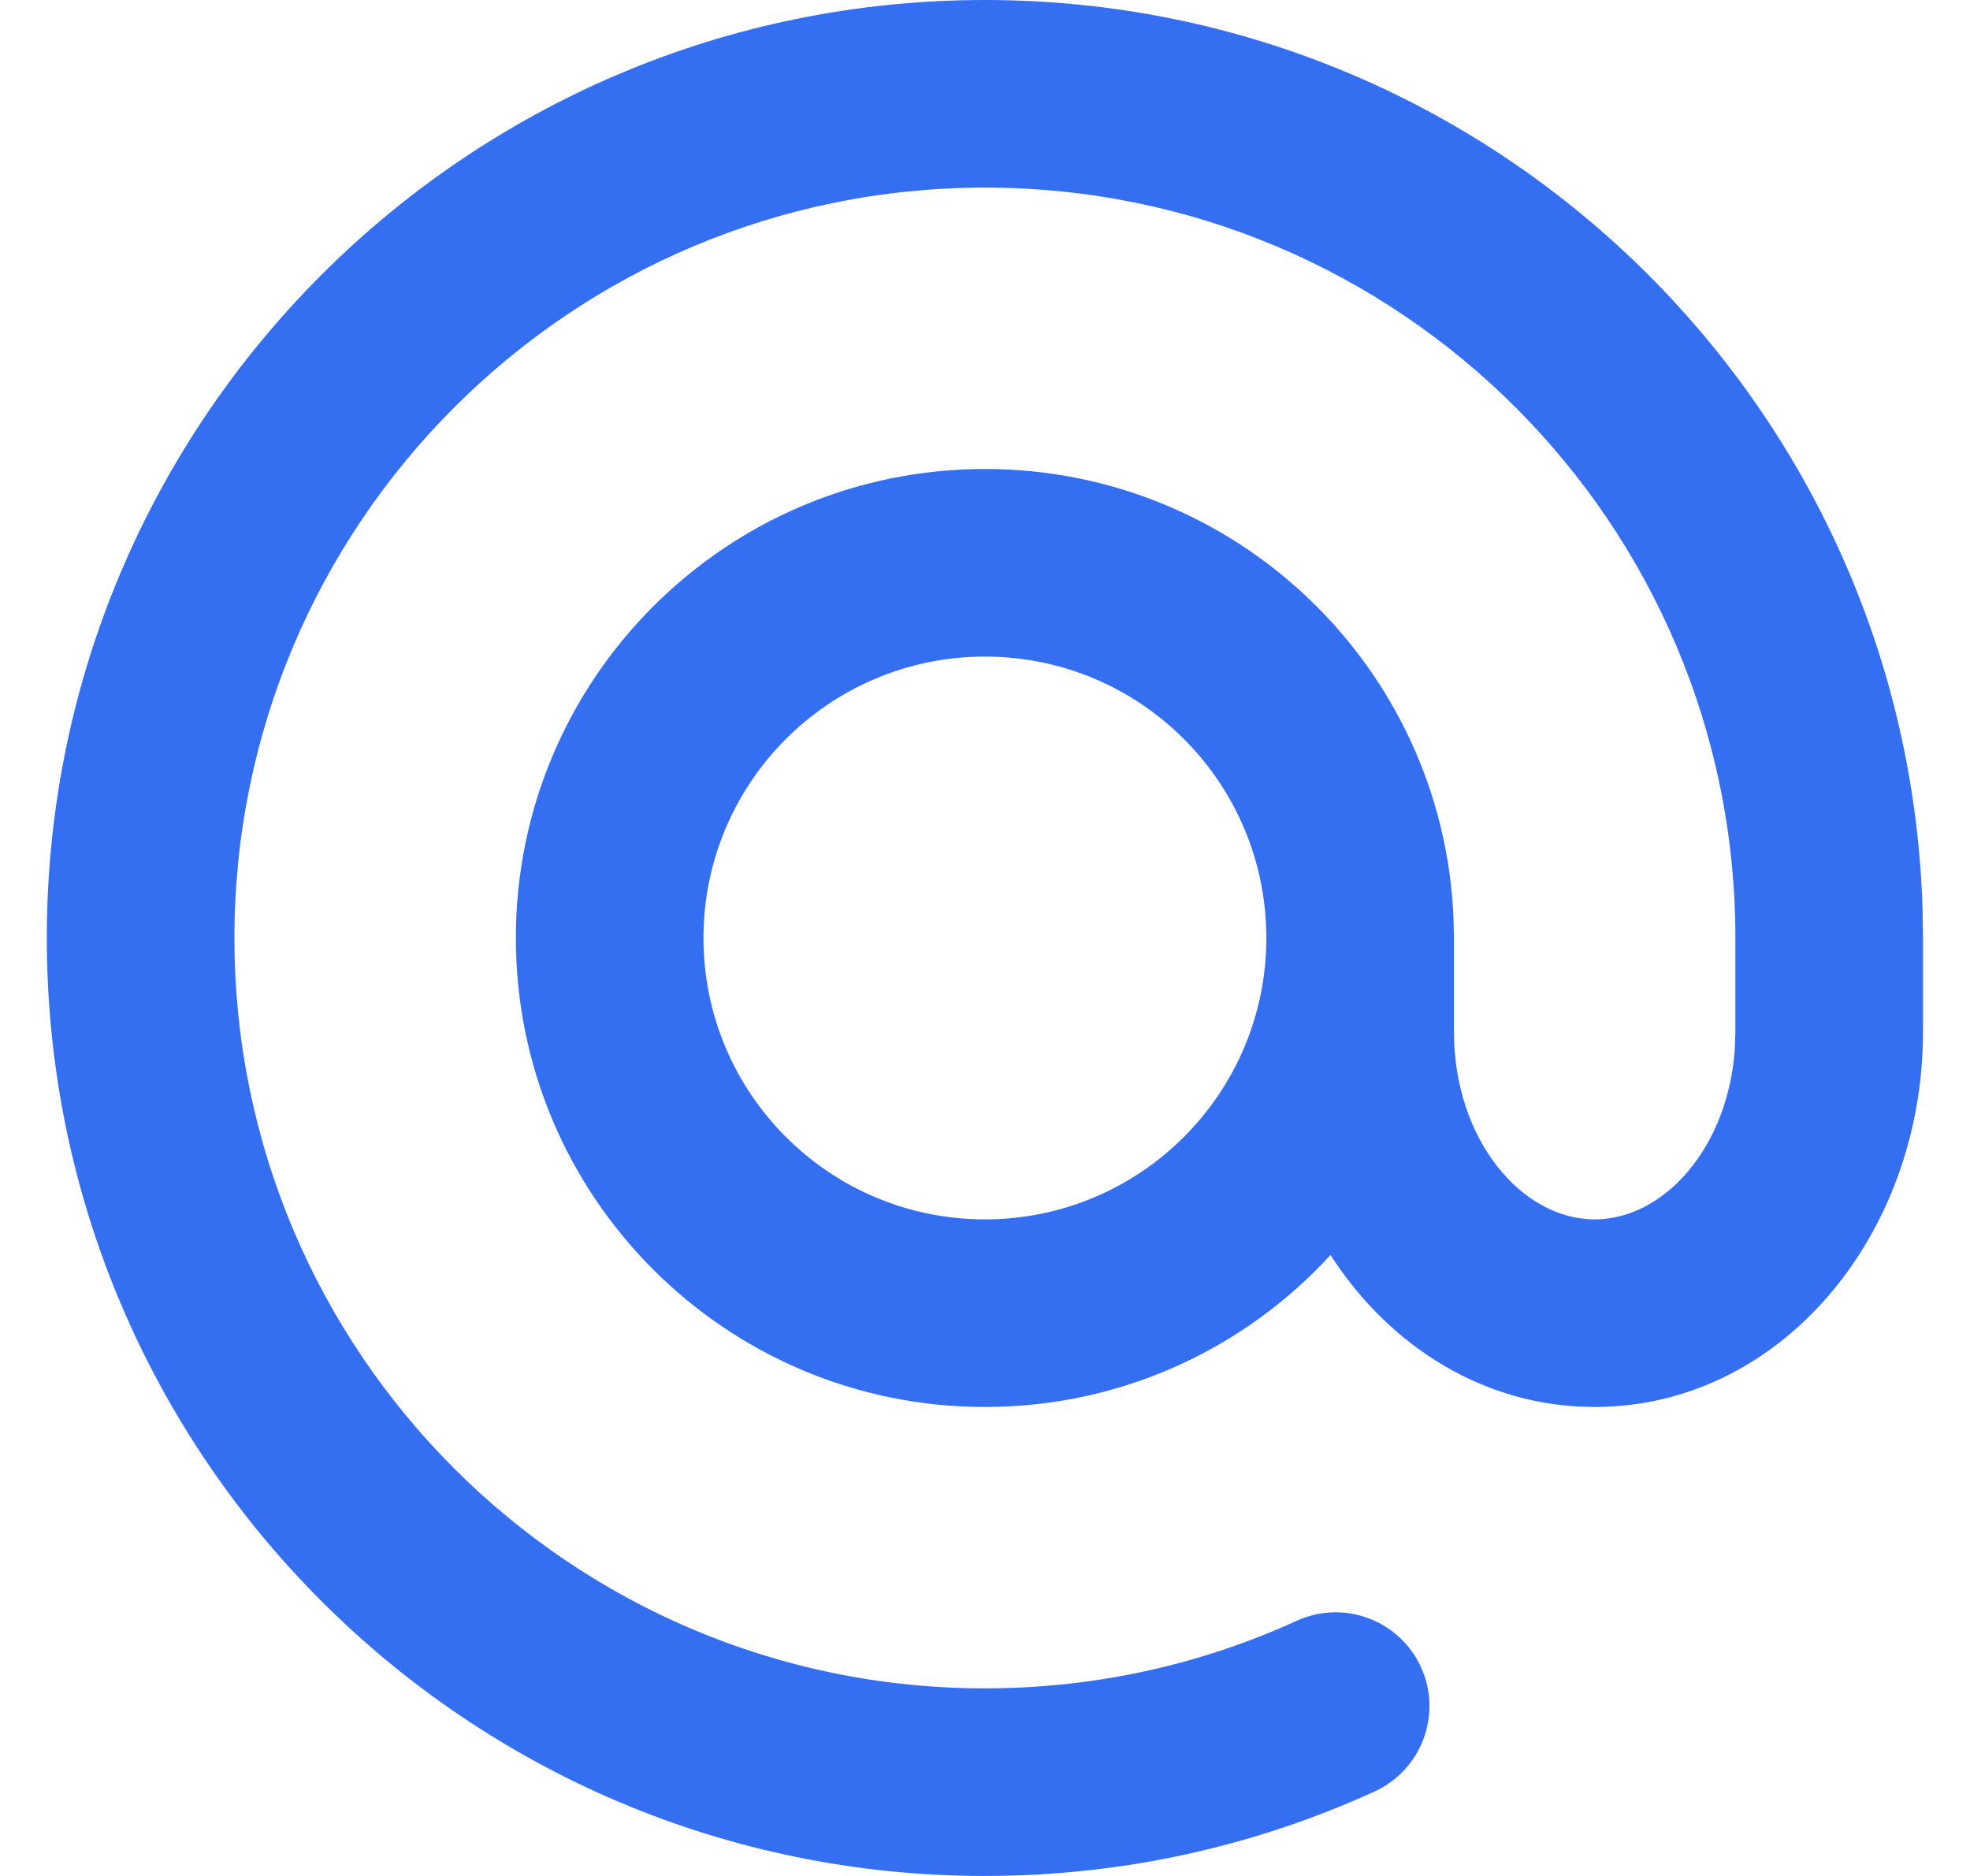
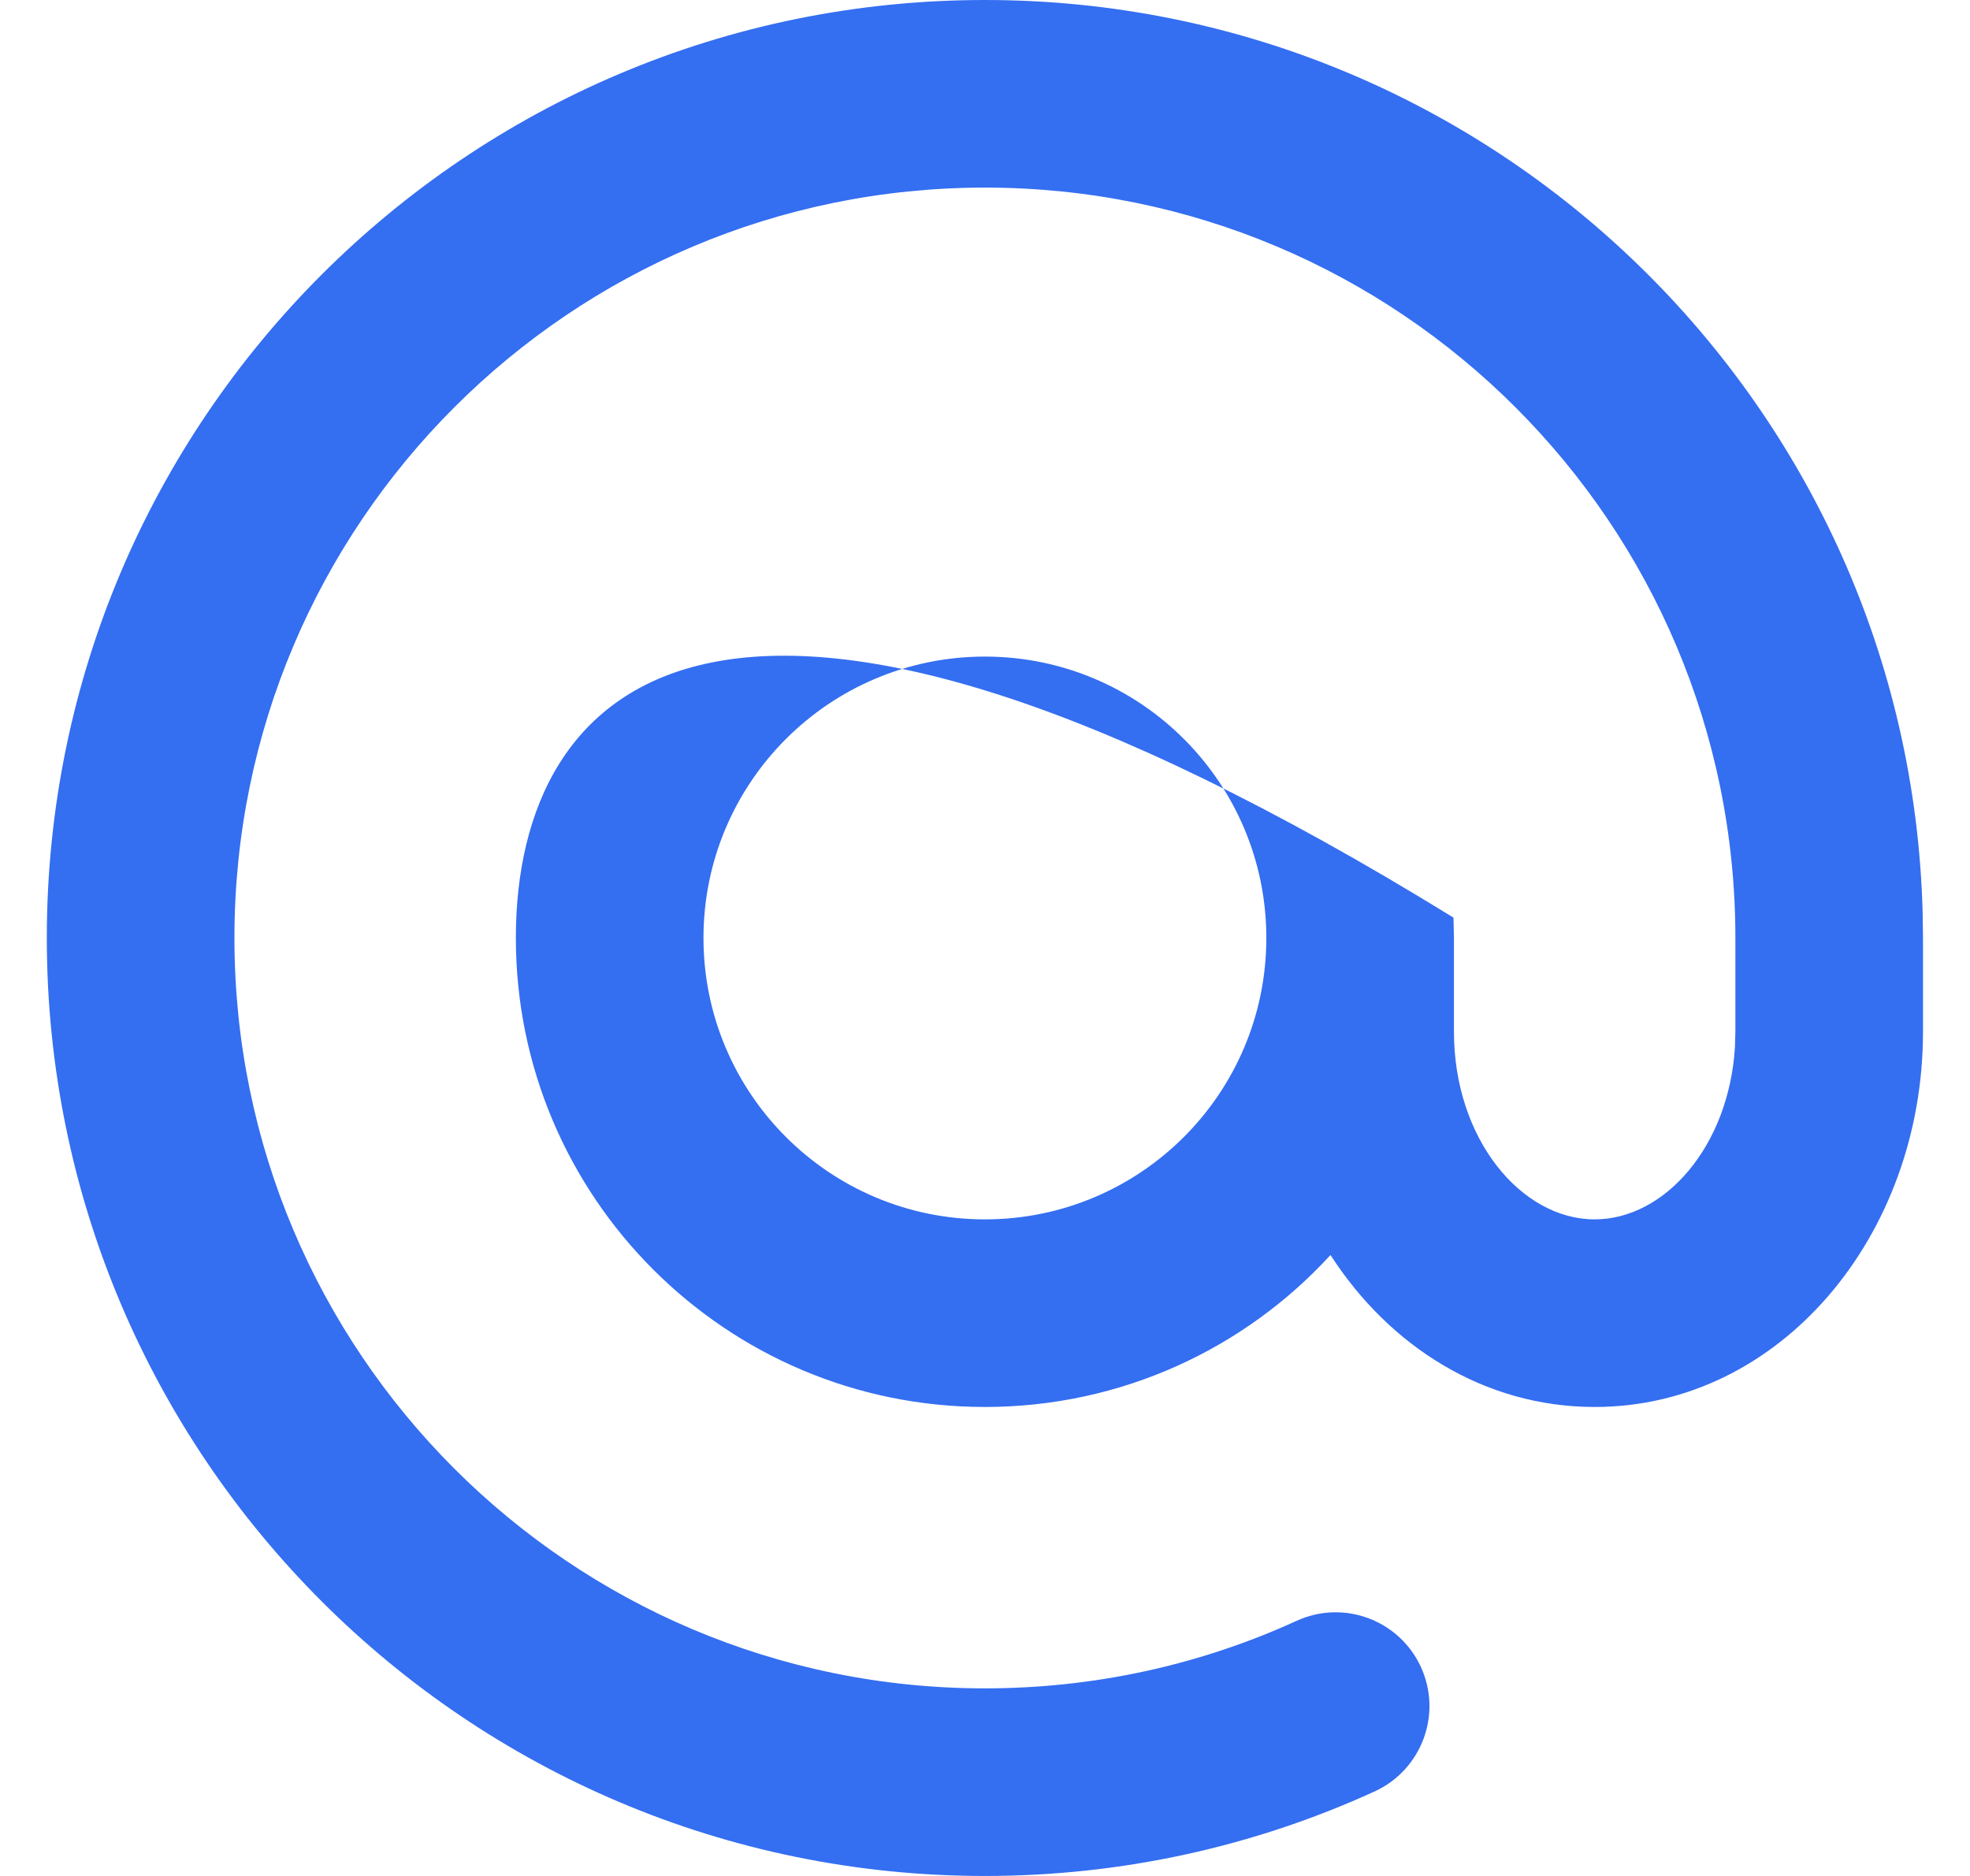
<svg xmlns="http://www.w3.org/2000/svg" width="21" height="20" viewBox="0 0 21 20" fill="none">
-   <path fill-rule="evenodd" clip-rule="evenodd" d="M20.495 9.72C20.347 4.327 15.928 0 10.499 0C4.976 0 0.499 4.477 0.499 10C0.499 15.523 4.976 20 10.499 20C11.951 20 13.36 19.69 14.653 19.099C15.155 18.869 15.377 18.276 15.147 17.773C14.917 17.271 14.324 17.05 13.822 17.28C12.788 17.752 11.662 18 10.499 18C6.081 18 2.499 14.418 2.499 10C2.499 5.582 6.081 2 10.499 2C14.917 2 18.499 5.582 18.499 10V11L18.494 11.169C18.427 12.225 17.744 13 16.999 13C16.215 13 15.499 12.141 15.499 11V10L15.494 9.783C15.381 7.122 13.188 5 10.499 5C7.738 5 5.499 7.239 5.499 10C5.499 12.761 7.738 15 10.499 15C11.957 15 13.27 14.376 14.183 13.38C14.813 14.357 15.826 15 16.999 15C18.977 15 20.499 13.173 20.499 11V10L20.495 9.72ZM7.499 10C7.499 8.343 8.842 7 10.499 7C12.156 7 13.499 8.343 13.499 10C13.499 11.657 12.156 13 10.499 13C8.842 13 7.499 11.657 7.499 10Z" fill="#346EF1" />
+   <path fill-rule="evenodd" clip-rule="evenodd" d="M20.495 9.72C20.347 4.327 15.928 0 10.499 0C4.976 0 0.499 4.477 0.499 10C0.499 15.523 4.976 20 10.499 20C11.951 20 13.36 19.69 14.653 19.099C15.155 18.869 15.377 18.276 15.147 17.773C14.917 17.271 14.324 17.05 13.822 17.28C12.788 17.752 11.662 18 10.499 18C6.081 18 2.499 14.418 2.499 10C2.499 5.582 6.081 2 10.499 2C14.917 2 18.499 5.582 18.499 10V11L18.494 11.169C18.427 12.225 17.744 13 16.999 13C16.215 13 15.499 12.141 15.499 11V10L15.494 9.783C7.738 5 5.499 7.239 5.499 10C5.499 12.761 7.738 15 10.499 15C11.957 15 13.27 14.376 14.183 13.38C14.813 14.357 15.826 15 16.999 15C18.977 15 20.499 13.173 20.499 11V10L20.495 9.72ZM7.499 10C7.499 8.343 8.842 7 10.499 7C12.156 7 13.499 8.343 13.499 10C13.499 11.657 12.156 13 10.499 13C8.842 13 7.499 11.657 7.499 10Z" fill="#346EF1" />
</svg>